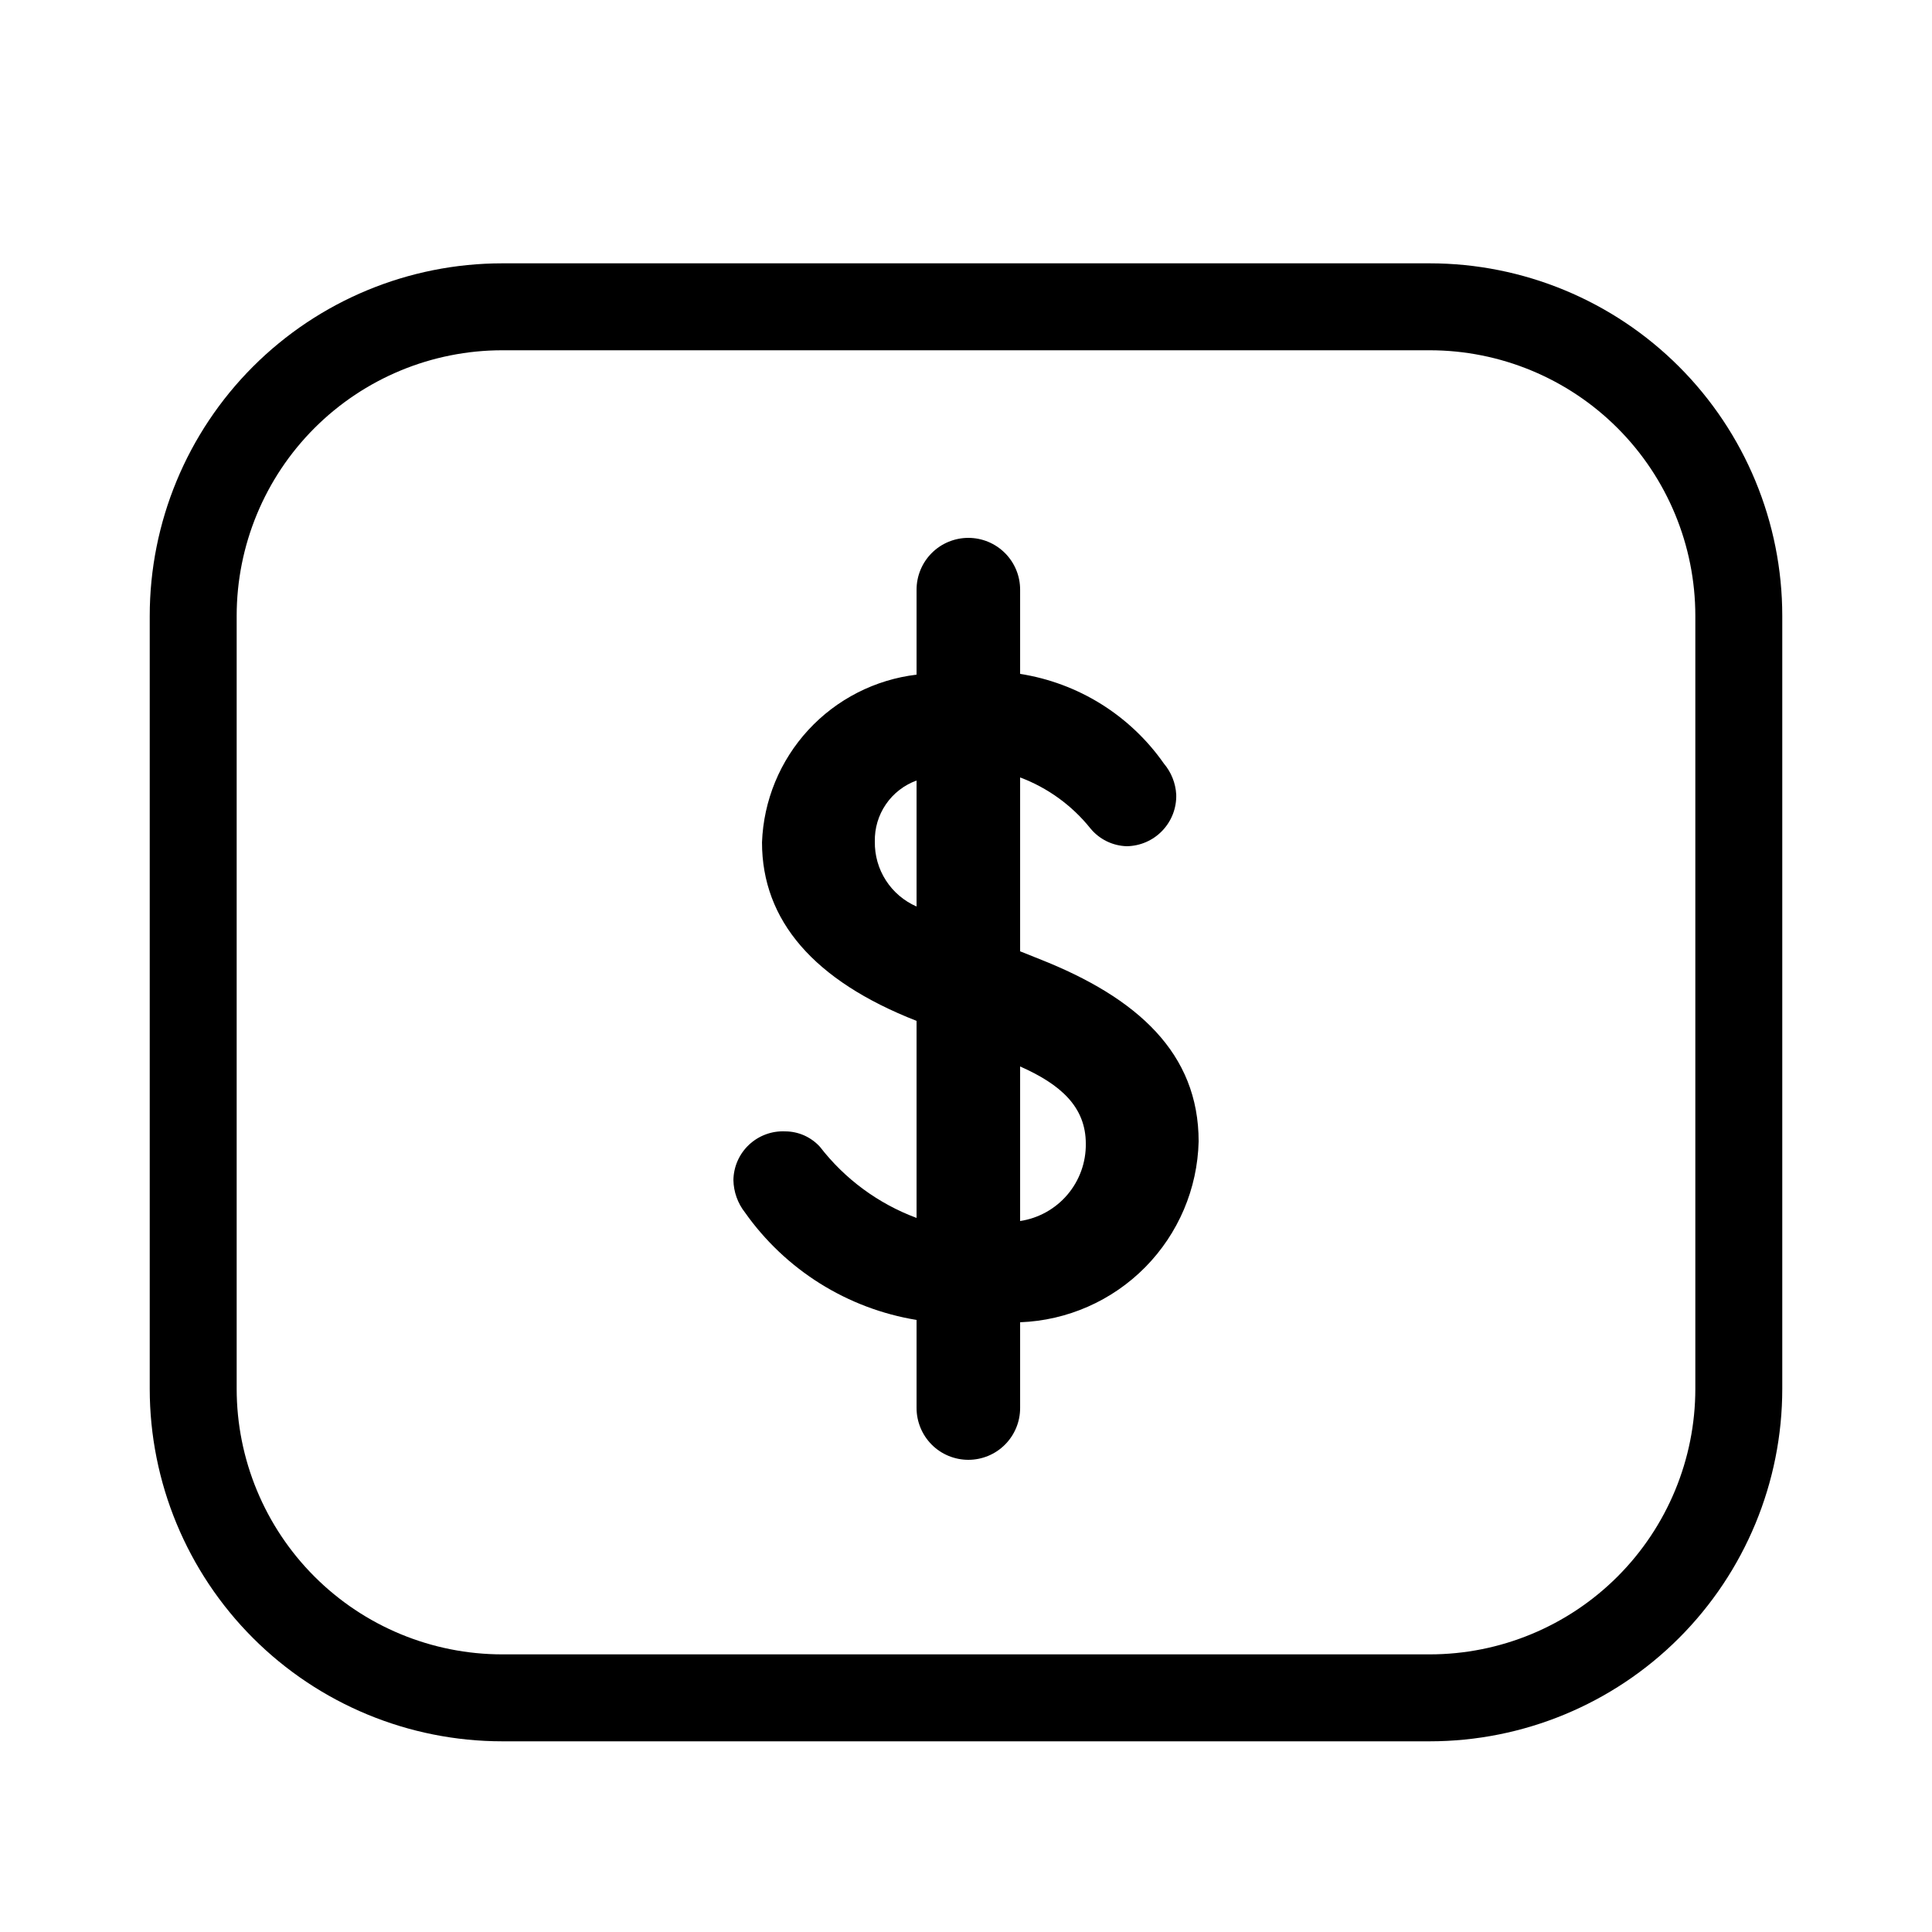
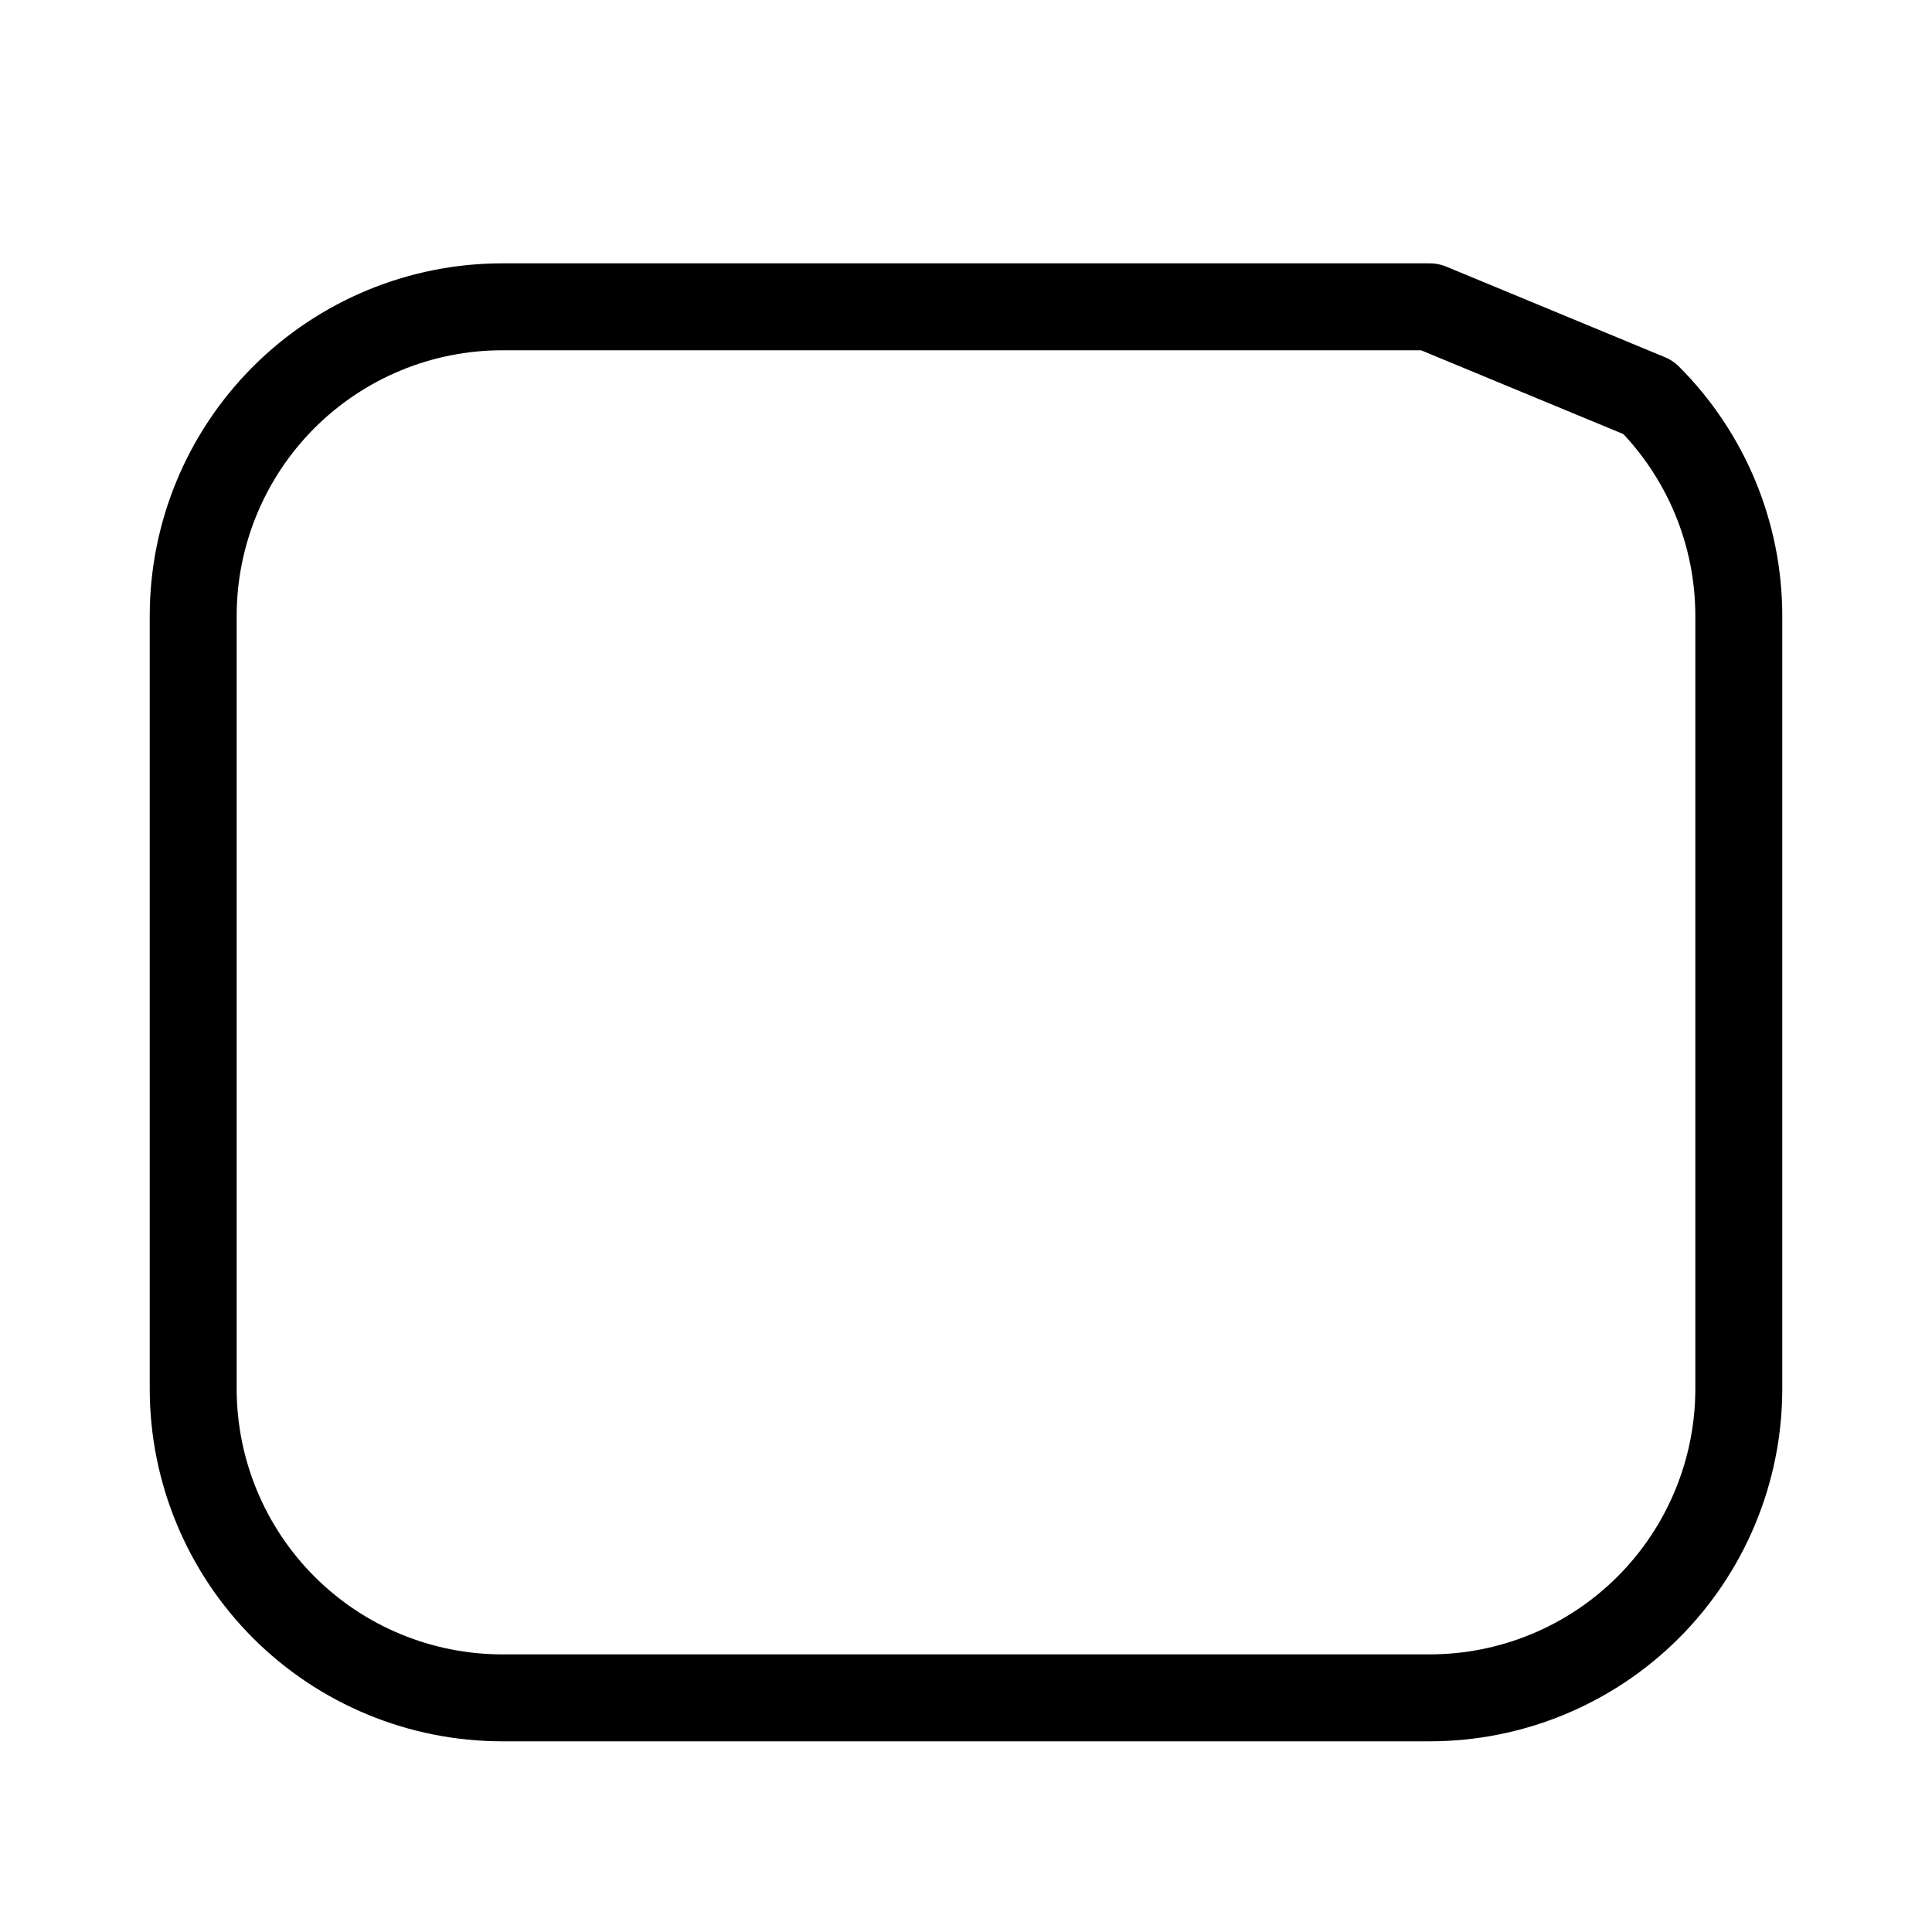
<svg xmlns="http://www.w3.org/2000/svg" width="80" height="80" viewBox="0 0 80 80" fill="none">
-   <path d="M42.241 54.752V58.304C42.241 58.586 42.186 58.864 42.078 59.124C41.97 59.384 41.812 59.621 41.613 59.82C41.414 60.02 41.178 60.177 40.918 60.285C40.658 60.392 40.379 60.448 40.097 60.448C39.816 60.448 39.537 60.392 39.277 60.285C39.016 60.177 38.78 60.02 38.581 59.82C38.382 59.621 38.224 59.384 38.117 59.124C38.009 58.864 37.953 58.586 37.953 58.304V54.656C36.533 54.423 35.174 53.91 33.954 53.146C32.735 52.383 31.679 51.383 30.849 50.208C30.547 49.824 30.378 49.352 30.369 48.864C30.373 48.59 30.432 48.319 30.543 48.067C30.654 47.816 30.814 47.59 31.014 47.402C31.214 47.214 31.45 47.068 31.707 46.973C31.965 46.877 32.239 46.835 32.513 46.848C32.785 46.848 33.053 46.906 33.301 47.016C33.548 47.127 33.771 47.288 33.953 47.488C34.985 48.824 36.371 49.844 37.953 50.432V42.272C33.697 40.608 31.553 38.112 31.553 34.88C31.617 33.15 32.297 31.499 33.471 30.226C34.644 28.953 36.234 28.141 37.953 27.936V24.416C37.953 24.134 38.009 23.855 38.117 23.595C38.224 23.335 38.382 23.099 38.581 22.9C38.78 22.701 39.016 22.543 39.277 22.435C39.537 22.328 39.816 22.272 40.097 22.272C40.379 22.272 40.658 22.328 40.918 22.435C41.178 22.543 41.414 22.701 41.613 22.9C41.812 23.099 41.97 23.335 42.078 23.595C42.186 23.855 42.241 24.134 42.241 24.416V27.904C43.432 28.091 44.573 28.515 45.596 29.153C46.618 29.791 47.502 30.628 48.193 31.616C48.498 31.976 48.678 32.425 48.705 32.896C48.714 33.172 48.667 33.446 48.569 33.704C48.47 33.962 48.321 34.197 48.13 34.397C47.94 34.597 47.711 34.756 47.458 34.867C47.206 34.977 46.933 35.036 46.657 35.04C46.368 35.032 46.085 34.962 45.825 34.835C45.566 34.708 45.336 34.527 45.153 34.304C44.39 33.351 43.384 32.621 42.241 32.192V39.392L43.041 39.712C47.105 41.312 49.633 43.616 49.633 47.264C49.586 49.219 48.794 51.081 47.421 52.473C46.047 53.864 44.195 54.679 42.241 54.752ZM37.953 37.536V32.32C37.437 32.507 36.992 32.852 36.682 33.306C36.372 33.759 36.212 34.299 36.225 34.848C36.216 35.416 36.374 35.976 36.682 36.454C36.989 36.932 37.432 37.309 37.953 37.536ZM44.961 47.36C44.961 45.824 43.905 44.896 42.241 44.16V50.56C43.004 50.445 43.7 50.057 44.2 49.469C44.7 48.881 44.97 48.132 44.961 47.36Z" fill="black" />
-   <path d="M59.2 12.704H20.8C17.405 12.704 14.149 14.053 11.749 16.453C9.349 18.854 8 22.109 8 25.504V57.504C8 60.898 9.349 64.154 11.749 66.555C14.149 68.955 17.405 70.304 20.8 70.304H59.2C62.595 70.304 65.851 68.955 68.251 66.555C70.651 64.154 72 60.898 72 57.504V25.504C72 22.109 70.651 18.854 68.251 16.453C65.851 14.053 62.595 12.704 59.2 12.704Z" stroke="black" stroke-width="3.6" stroke-linecap="round" stroke-linejoin="round" />
+   <path d="M59.2 12.704H20.8C17.405 12.704 14.149 14.053 11.749 16.453C9.349 18.854 8 22.109 8 25.504V57.504C8 60.898 9.349 64.154 11.749 66.555C14.149 68.955 17.405 70.304 20.8 70.304H59.2C62.595 70.304 65.851 68.955 68.251 66.555C70.651 64.154 72 60.898 72 57.504V25.504C72 22.109 70.651 18.854 68.251 16.453Z" stroke="black" stroke-width="3.6" stroke-linecap="round" stroke-linejoin="round" />
</svg>